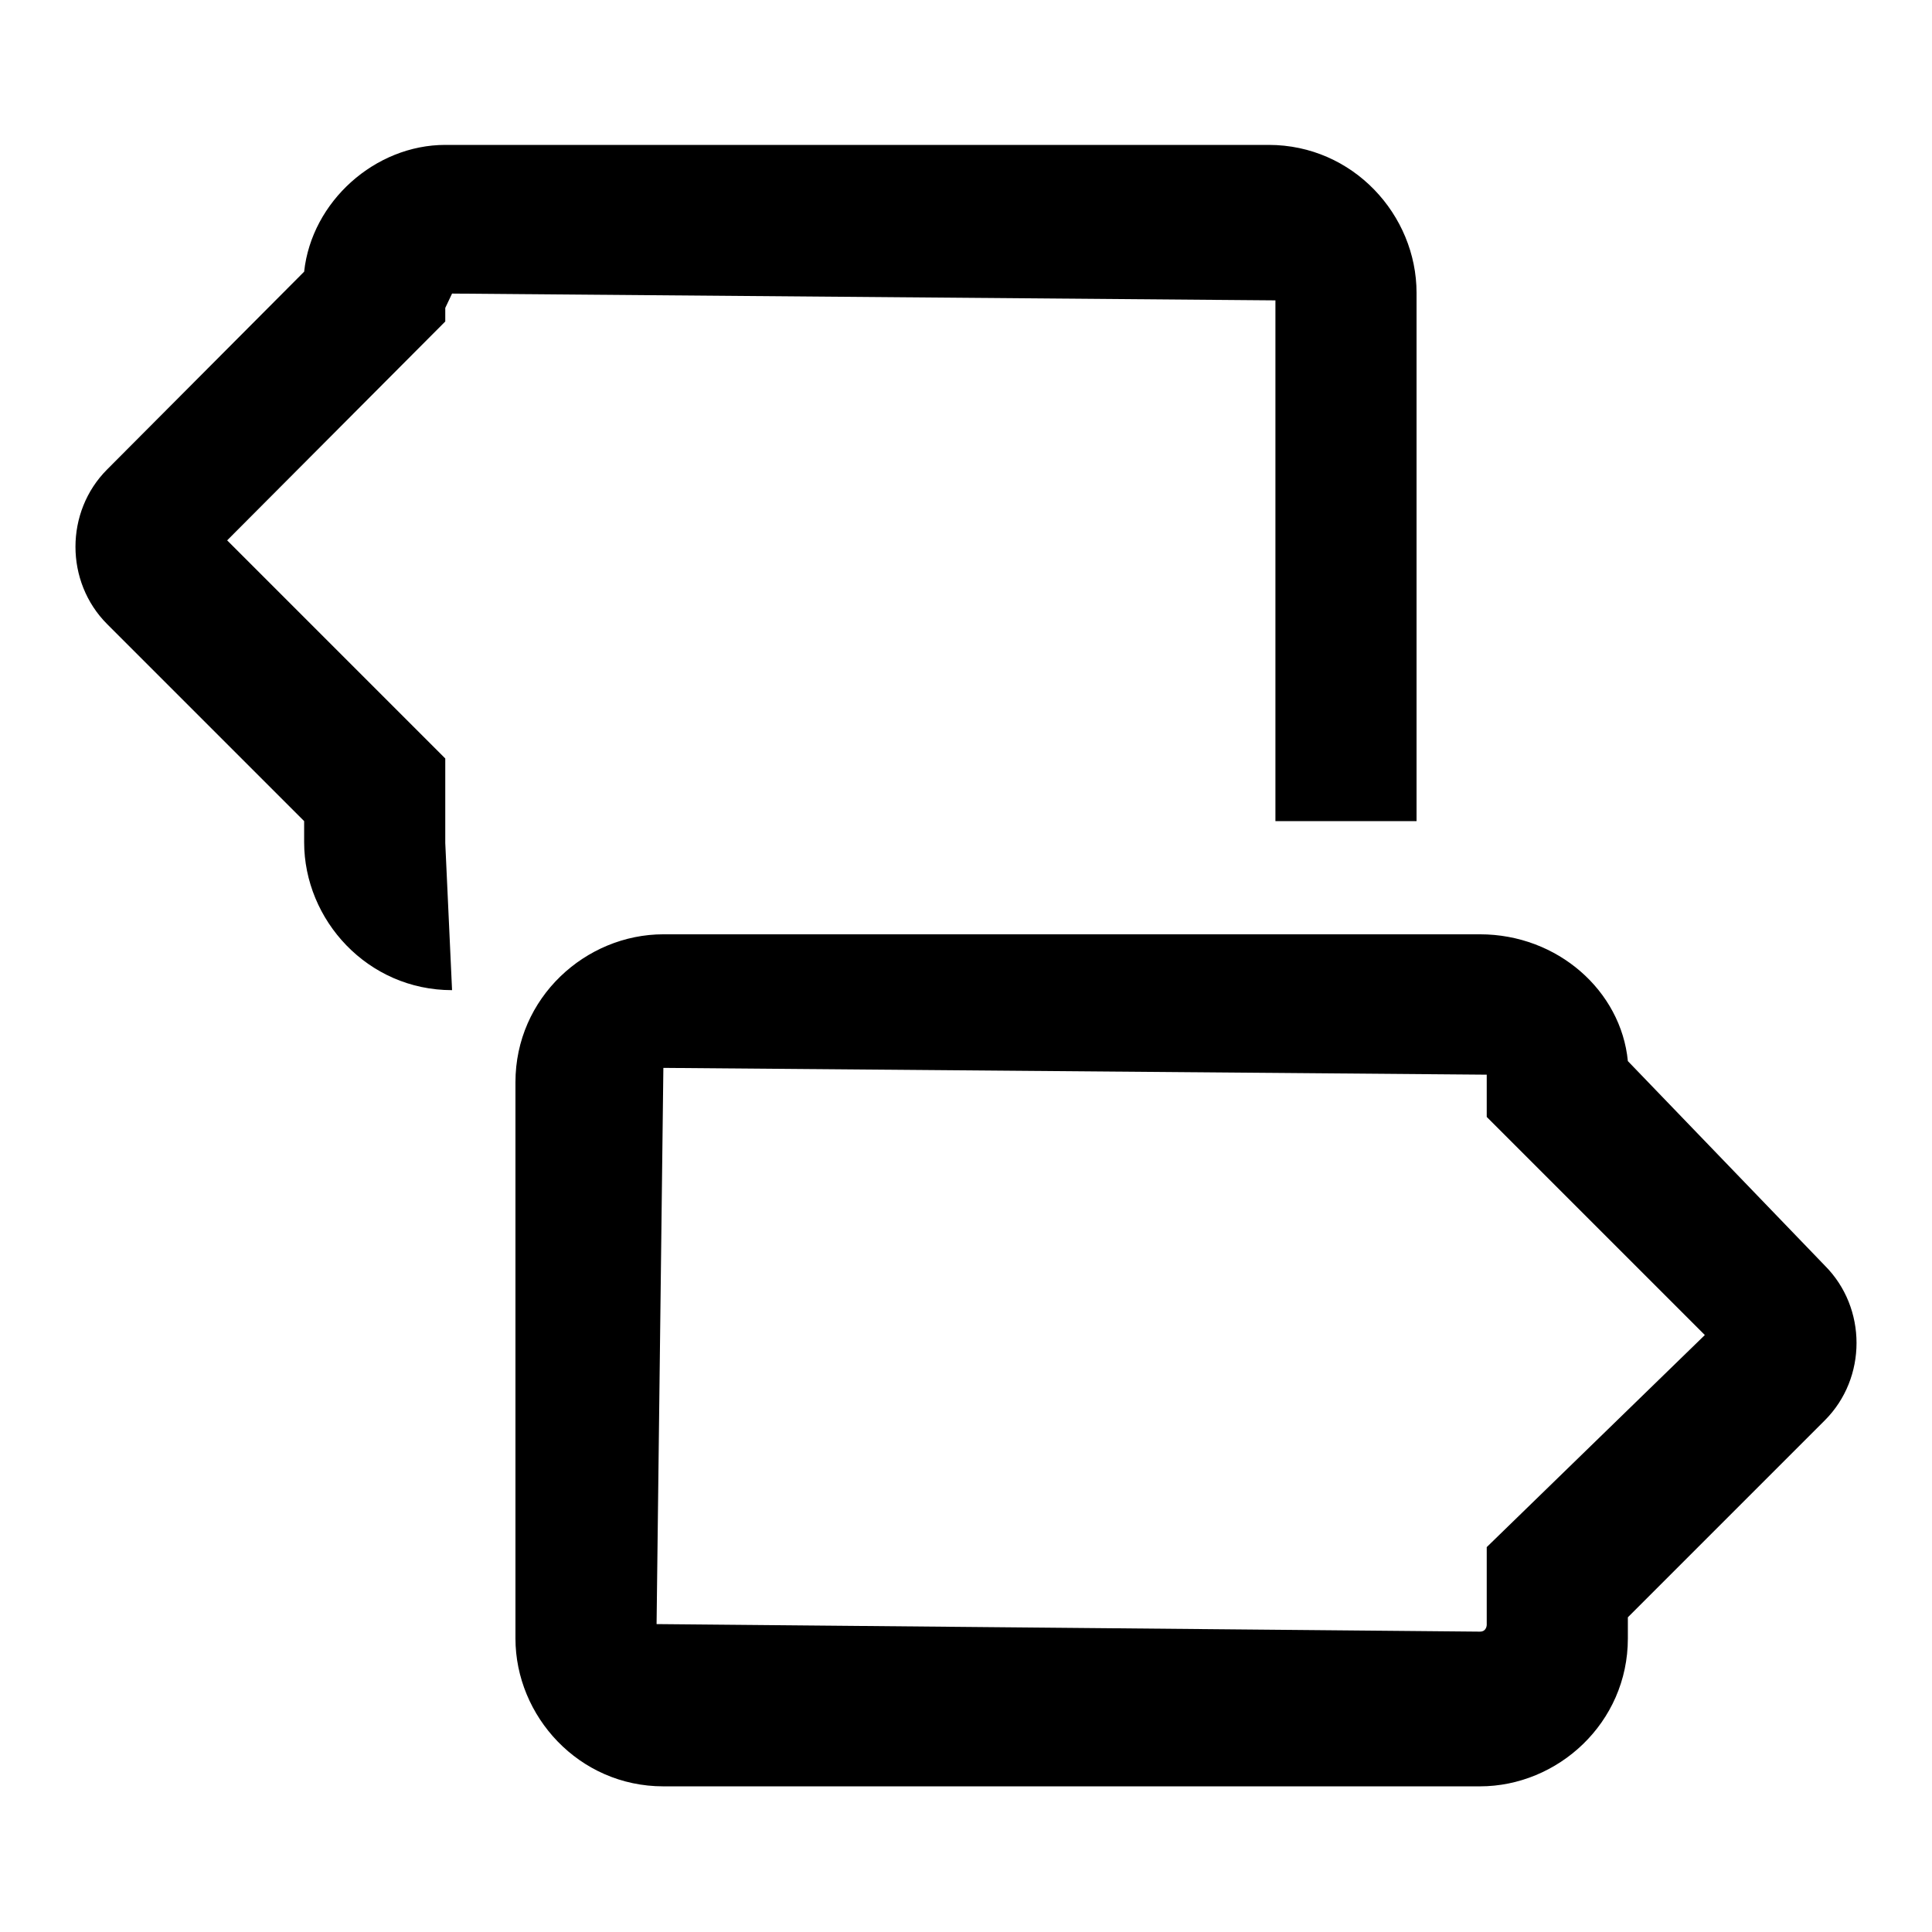
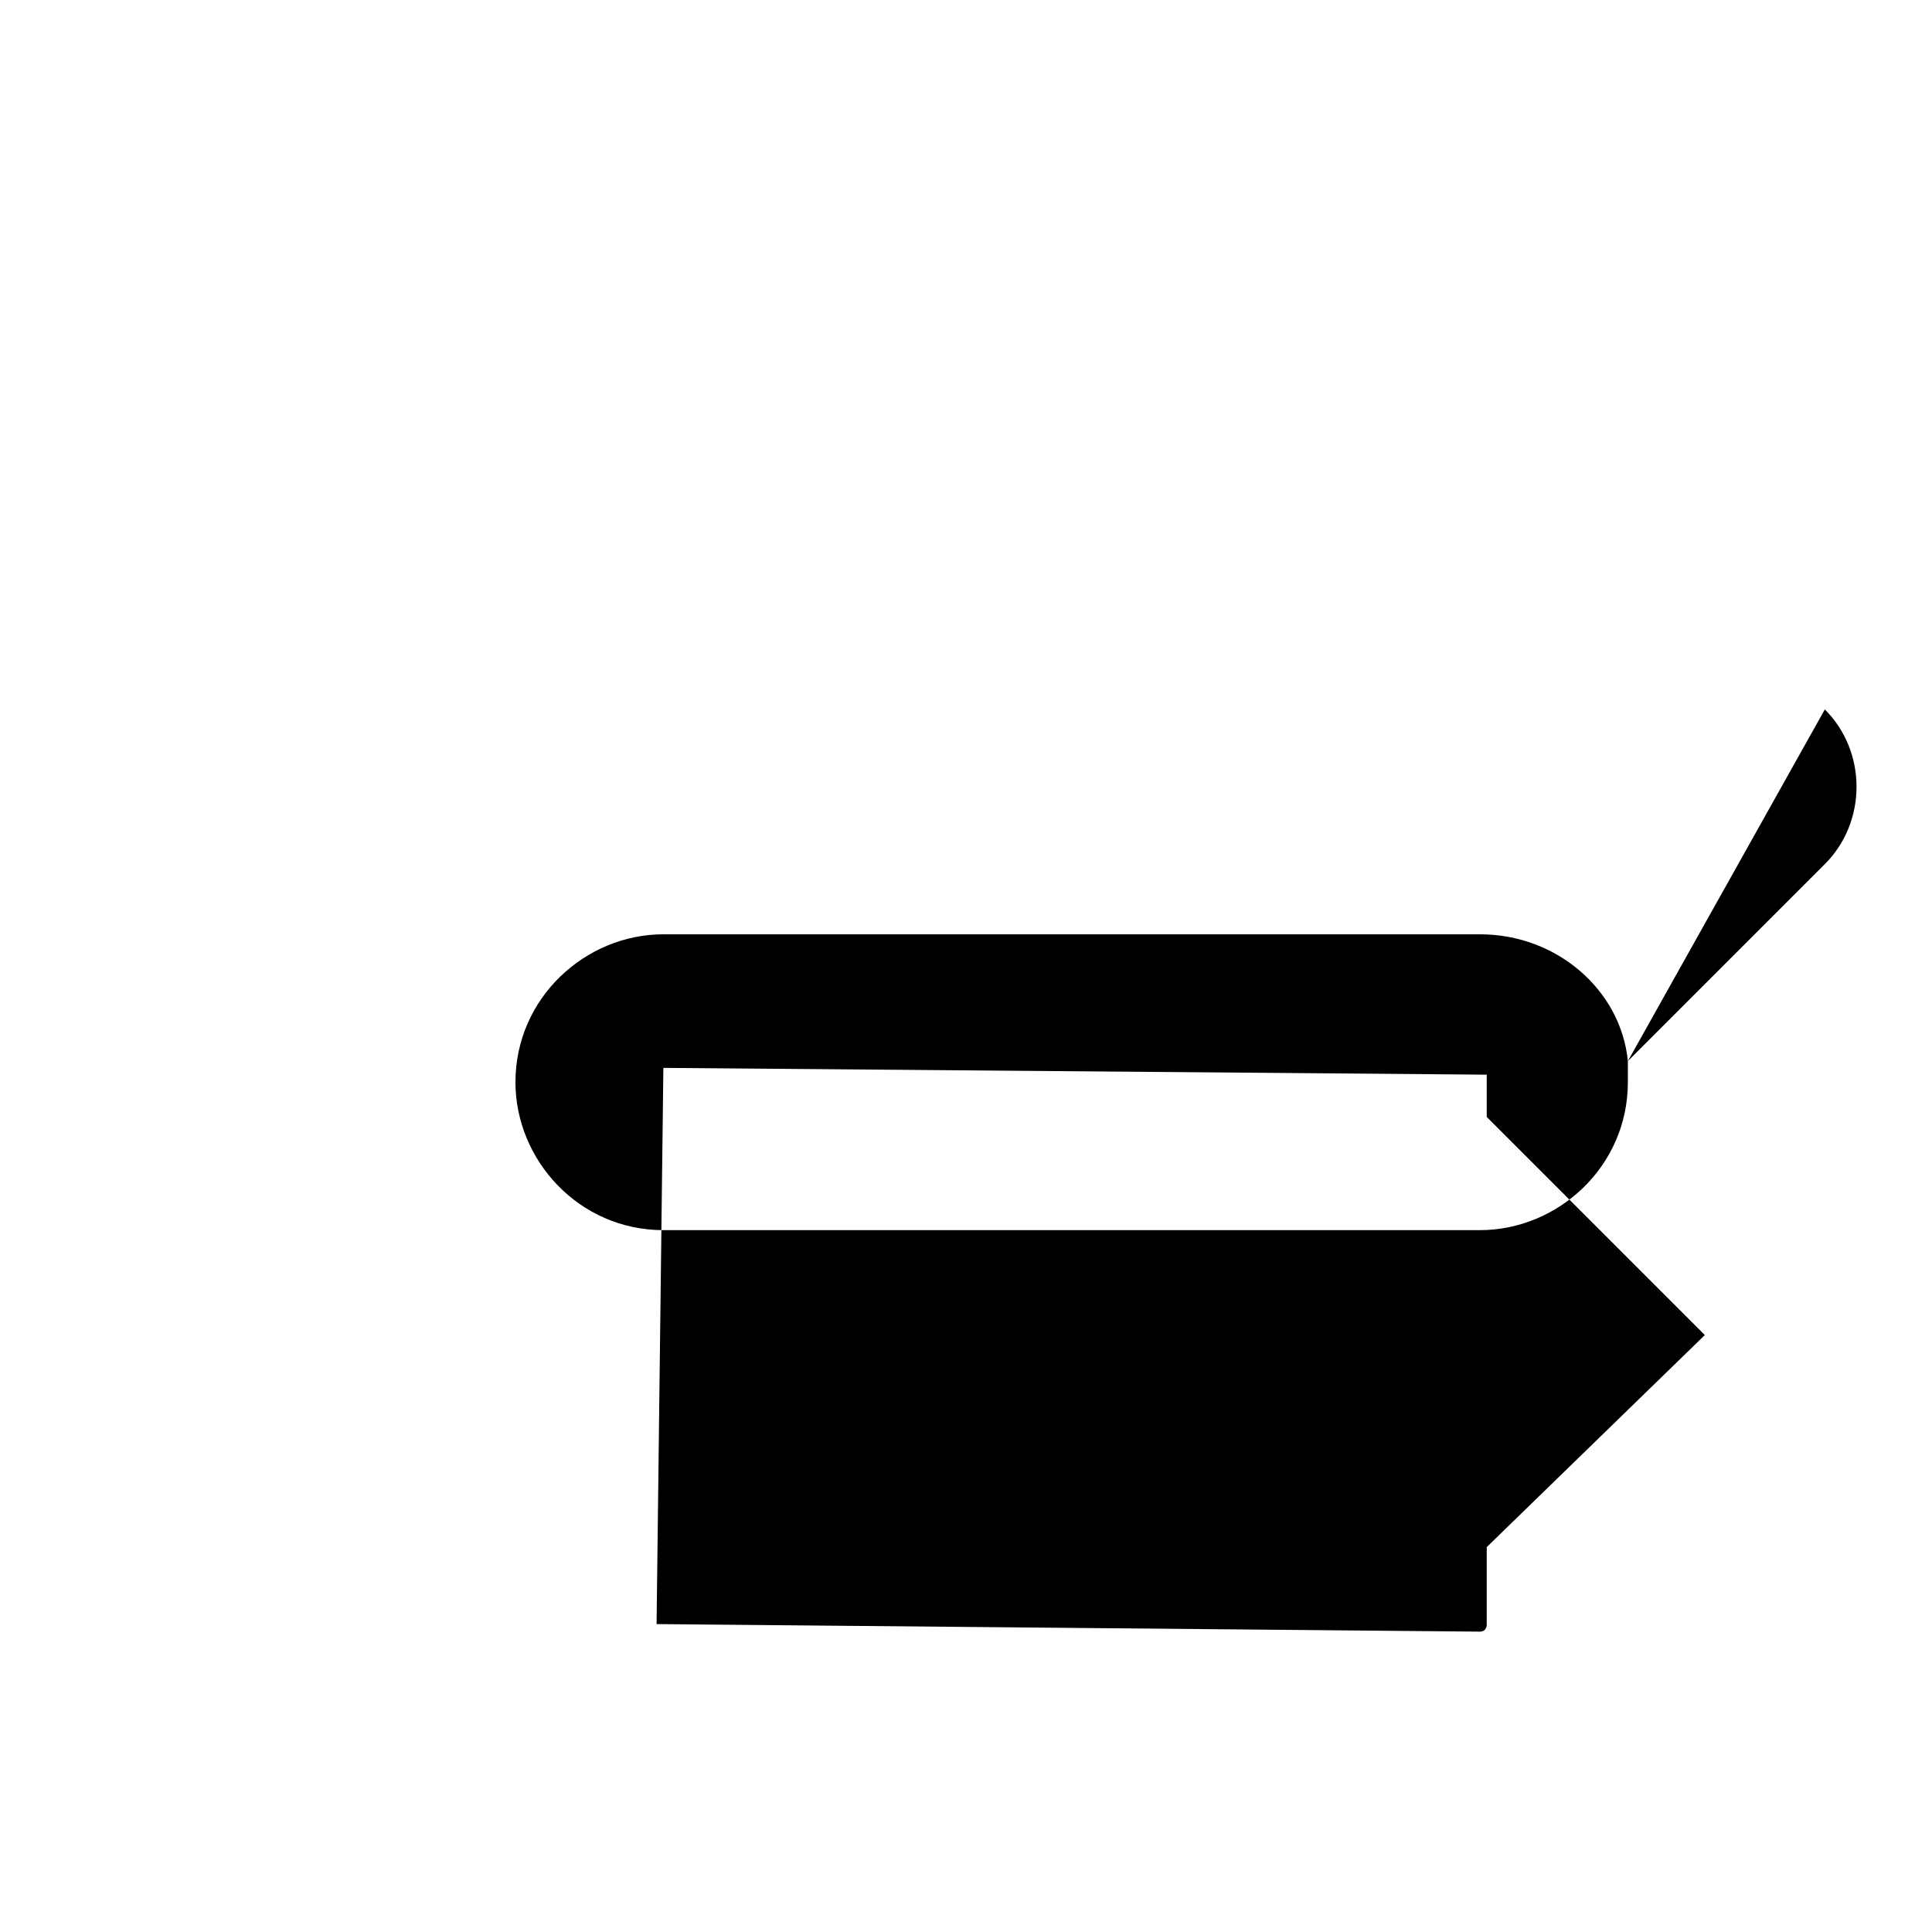
<svg xmlns="http://www.w3.org/2000/svg" version="1.1" x="0px" y="0px" viewBox="0 0 256 256" enable-background="new 0 0 256 256" xml:space="preserve">
  <g>
-     <path fill="#000000" d="M215.7,140.6c-0.9-9.3-9.3-16.8-19.6-16.8H87.9c-10.3,0-19.6,8.4-19.6,19.6v73.7c0,10.3,8.4,19.6,19.6,19.6 h108.2c10.3,0,19.6-8.4,19.6-19.6v-2.8l26.1-26.1c5.6-5.6,5.6-14.9,0-20.5L215.7,140.6L215.7,140.6z M197,205v10.3 c0,0,0,0.9-0.9,0.9L87,215.2l0.9-73.7l109.1,0.9v5.6l28.9,28.9L197,205L197,205z" />
-     <path fill="#000000" d="M59,40.8l0.9-1.9L169,39.8v69h18.7v-70c0-10.3-8.4-19.6-19.6-19.6H59c-9.3,0-17.7,7.5-18.7,16.8L14.2,62.2 c-5.6,5.6-5.6,14.9,0,20.5l26.1,26.1v2.8c0,10.3,8.4,19.6,19.6,19.6L59,111.7v-11.2L30.1,71.6L59,42.6V40.8z" />
+     <path fill="#000000" d="M215.7,140.6c-0.9-9.3-9.3-16.8-19.6-16.8H87.9c-10.3,0-19.6,8.4-19.6,19.6c0,10.3,8.4,19.6,19.6,19.6 h108.2c10.3,0,19.6-8.4,19.6-19.6v-2.8l26.1-26.1c5.6-5.6,5.6-14.9,0-20.5L215.7,140.6L215.7,140.6z M197,205v10.3 c0,0,0,0.9-0.9,0.9L87,215.2l0.9-73.7l109.1,0.9v5.6l28.9,28.9L197,205L197,205z" />
  </g>
</svg>